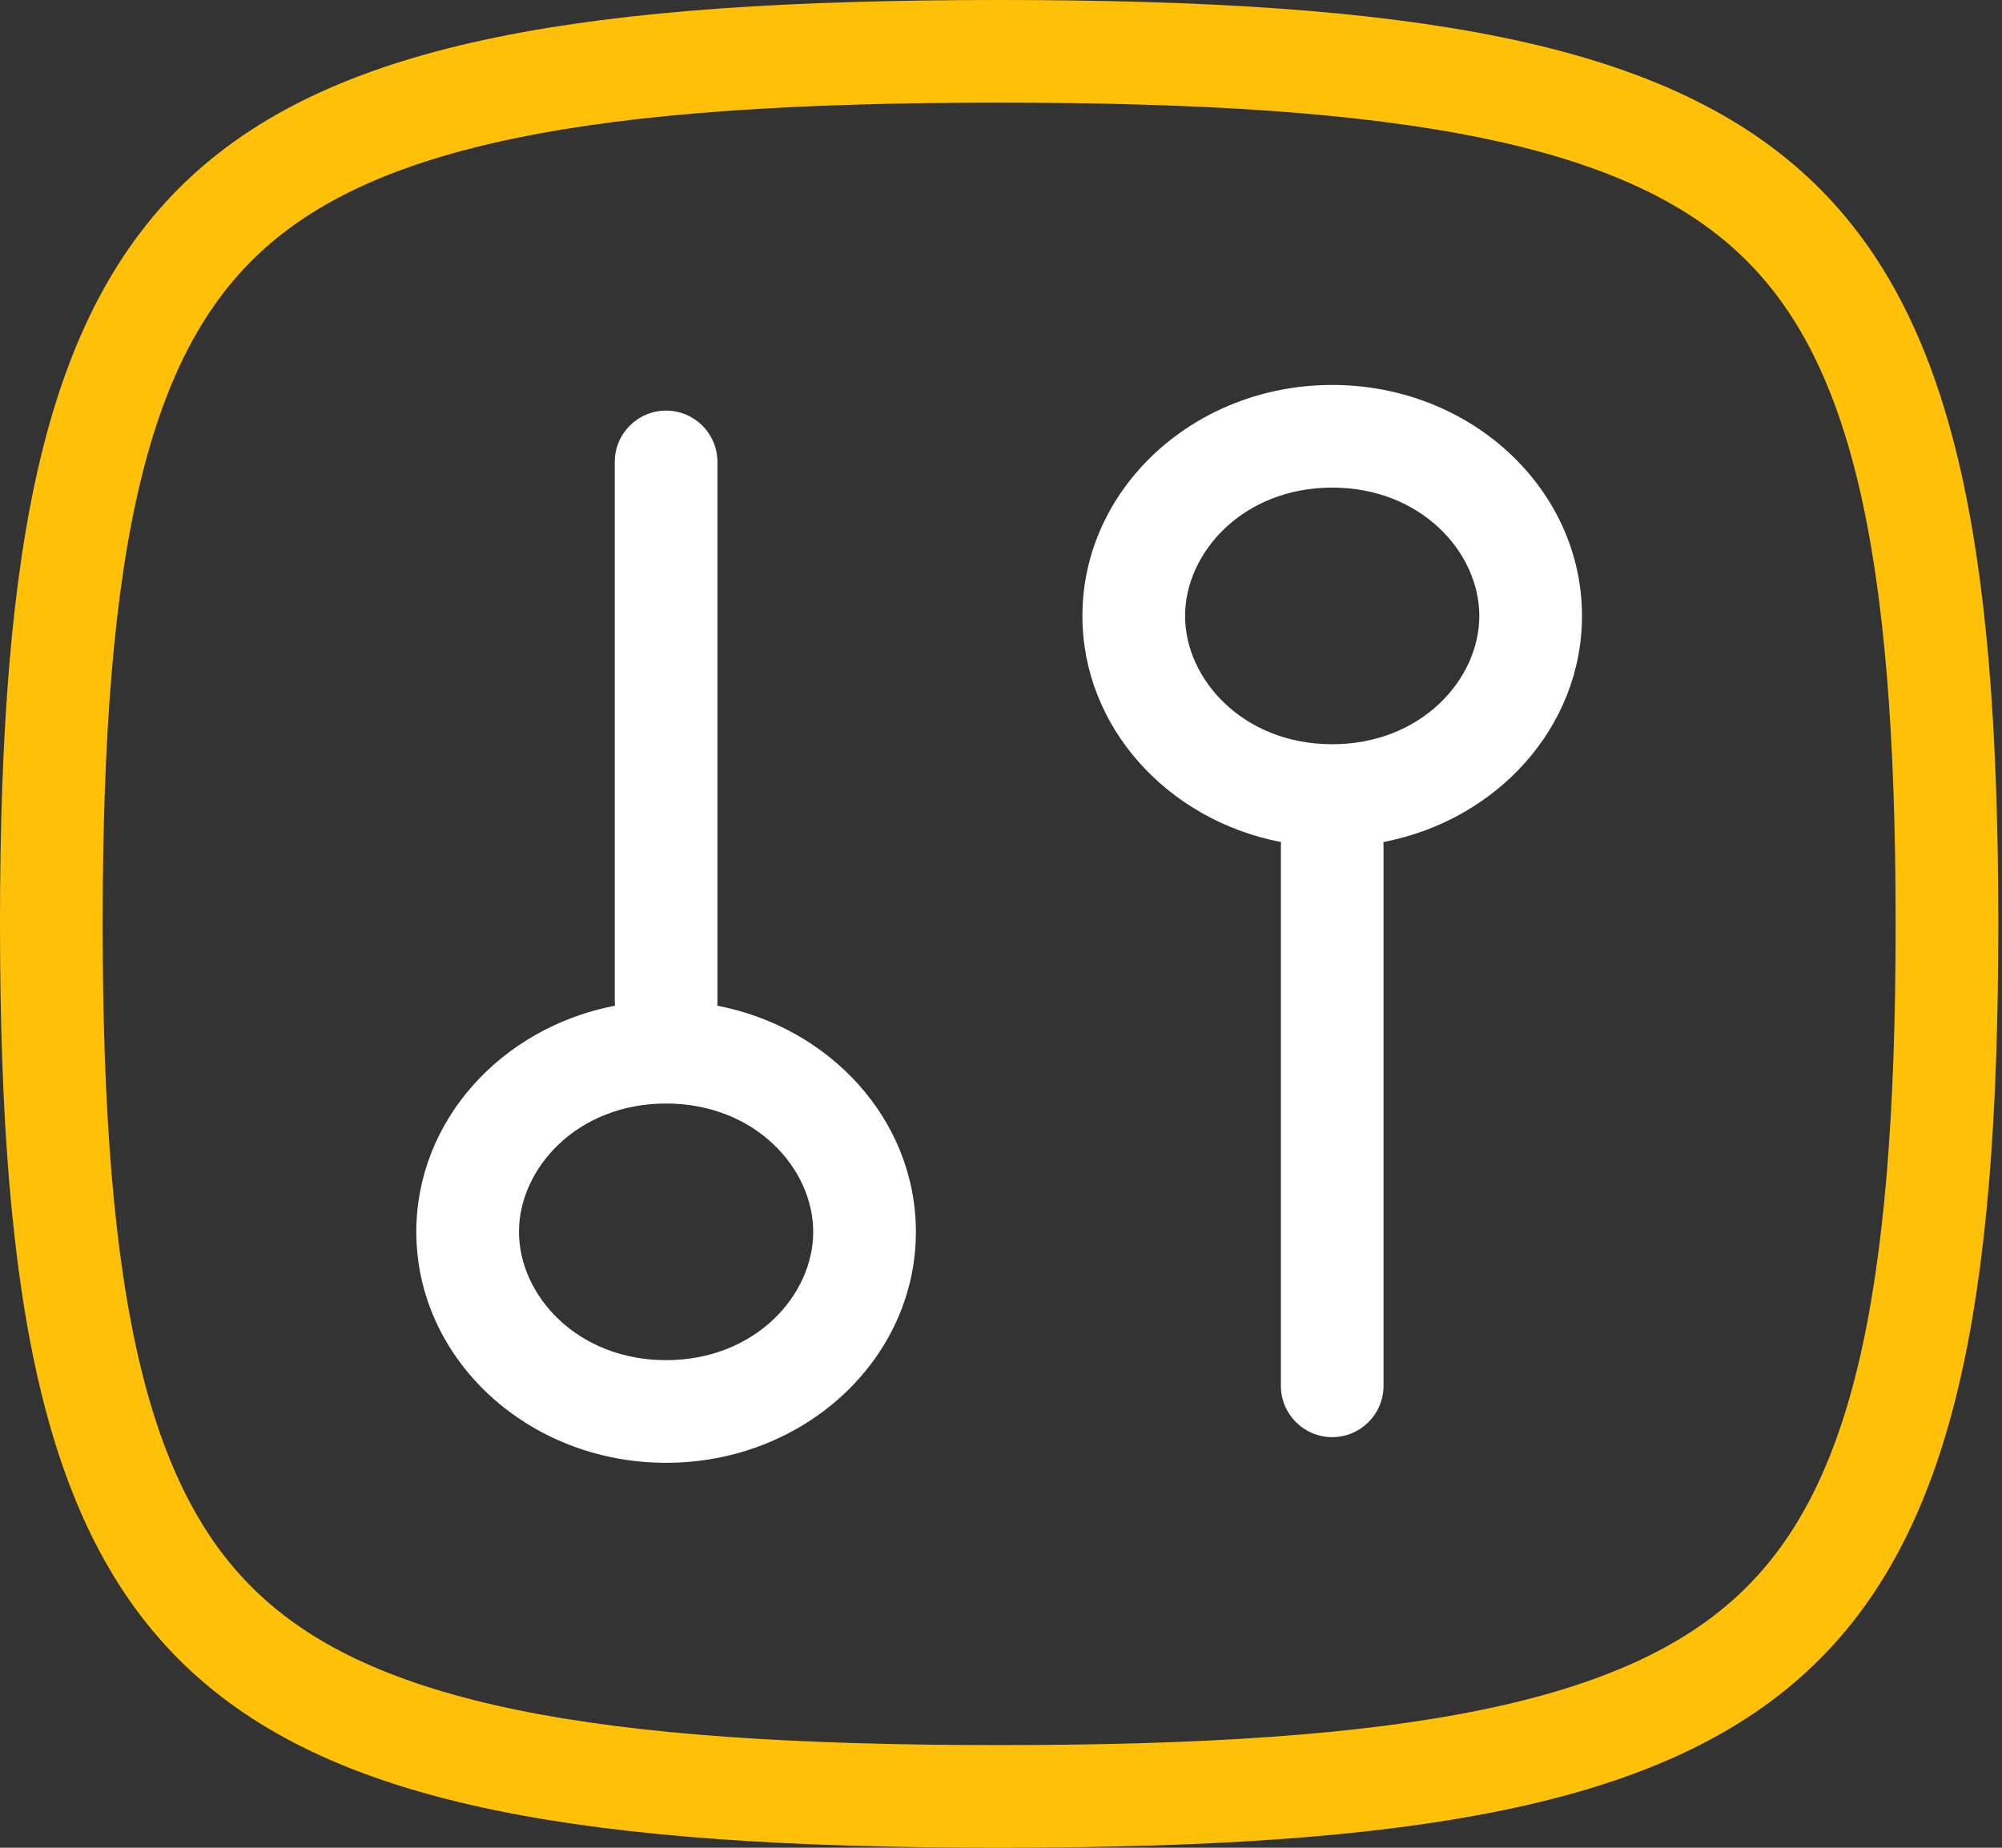
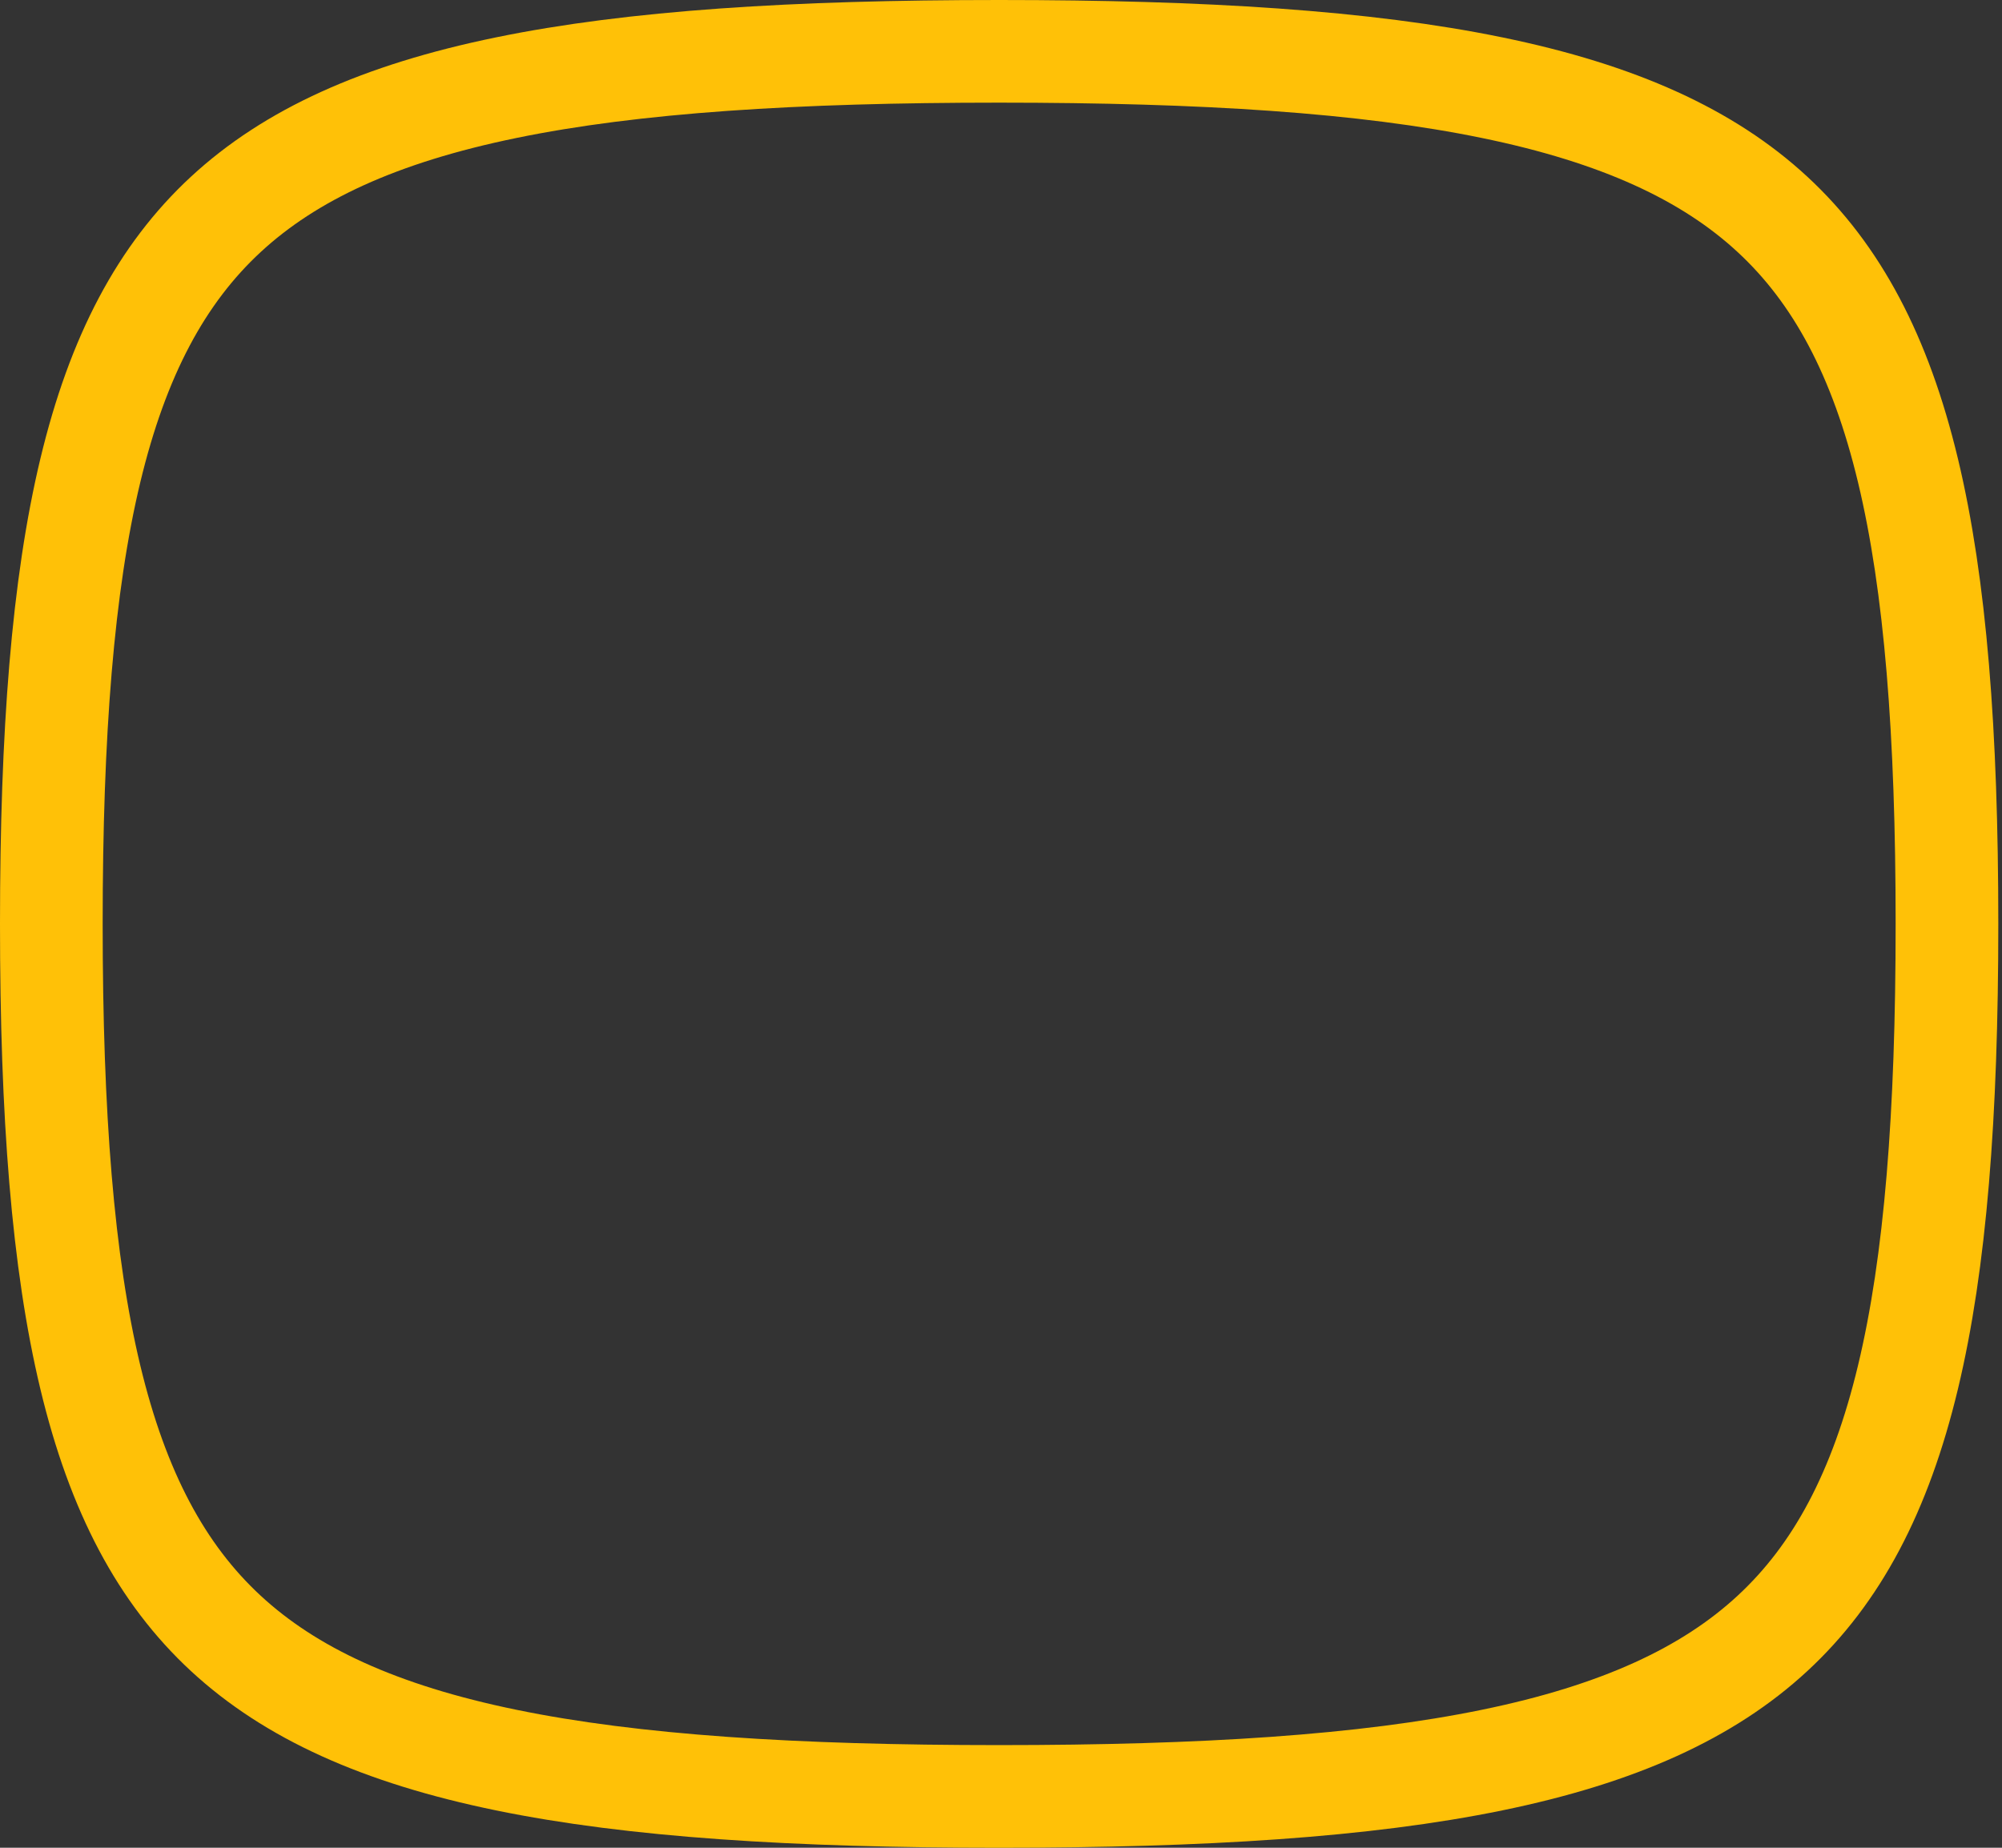
<svg xmlns="http://www.w3.org/2000/svg" width="39" height="36" viewBox="0 0 39 36" fill="none">
  <rect x="0" y="0" width="39" height="36" fill="#333333" stroke="none" />
  <path d="M1 18C1 25.44 1.892 29.505 4.4 31.824C5.653 32.983 7.393 33.785 9.862 34.292C12.338 34.801 15.478 35 19.464 35C23.45 35 26.59 34.801 29.066 34.292C31.535 33.785 33.276 32.983 34.528 31.824C37.036 29.505 37.928 25.44 37.928 18C37.928 10.56 37.036 6.495 34.528 4.176C33.276 3.017 31.535 2.215 29.066 1.708C26.59 1.199 23.45 1 19.464 1C15.478 1 12.338 1.199 9.862 1.708C7.393 2.215 5.653 3.017 4.4 4.176C1.892 6.495 1 10.56 1 18Z" stroke="#FFC107" stroke-width="2" stroke-linecap="round" stroke-linejoin="round" />
-   <path fill-rule="evenodd" clip-rule="evenodd" d="M25.952 14.5C24.219 14.5 23.086 13.236 23.086 12C23.086 10.764 24.219 9.5 25.952 9.5C27.685 9.5 28.818 10.764 28.818 12C28.818 13.236 27.685 14.5 25.952 14.5ZM24.956 16.406C22.747 15.981 21.086 14.17 21.086 12C21.086 9.515 23.265 7.5 25.952 7.5C28.64 7.5 30.818 9.515 30.818 12C30.818 14.17 29.158 15.981 26.948 16.406C26.951 16.437 26.952 16.468 26.952 16.5V27C26.952 27.552 26.504 28 25.952 28C25.4 28 24.952 27.552 24.952 27V16.5C24.952 16.468 24.954 16.437 24.956 16.406ZM13.976 9C13.976 8.448 13.528 8 12.976 8C12.424 8 11.976 8.448 11.976 9V19.5C11.976 19.532 11.978 19.563 11.98 19.594C9.771 20.019 8.11 21.83 8.11 24C8.11 26.485 10.289 28.5 12.976 28.5C15.664 28.5 17.842 26.485 17.842 24C17.842 21.83 16.182 20.019 13.972 19.594C13.975 19.563 13.976 19.532 13.976 19.5V9ZM10.11 24C10.11 25.236 11.243 26.5 12.976 26.5C14.709 26.5 15.842 25.236 15.842 24C15.842 22.764 14.709 21.5 12.976 21.5C11.243 21.5 10.11 22.764 10.11 24Z" fill="white" />
</svg>